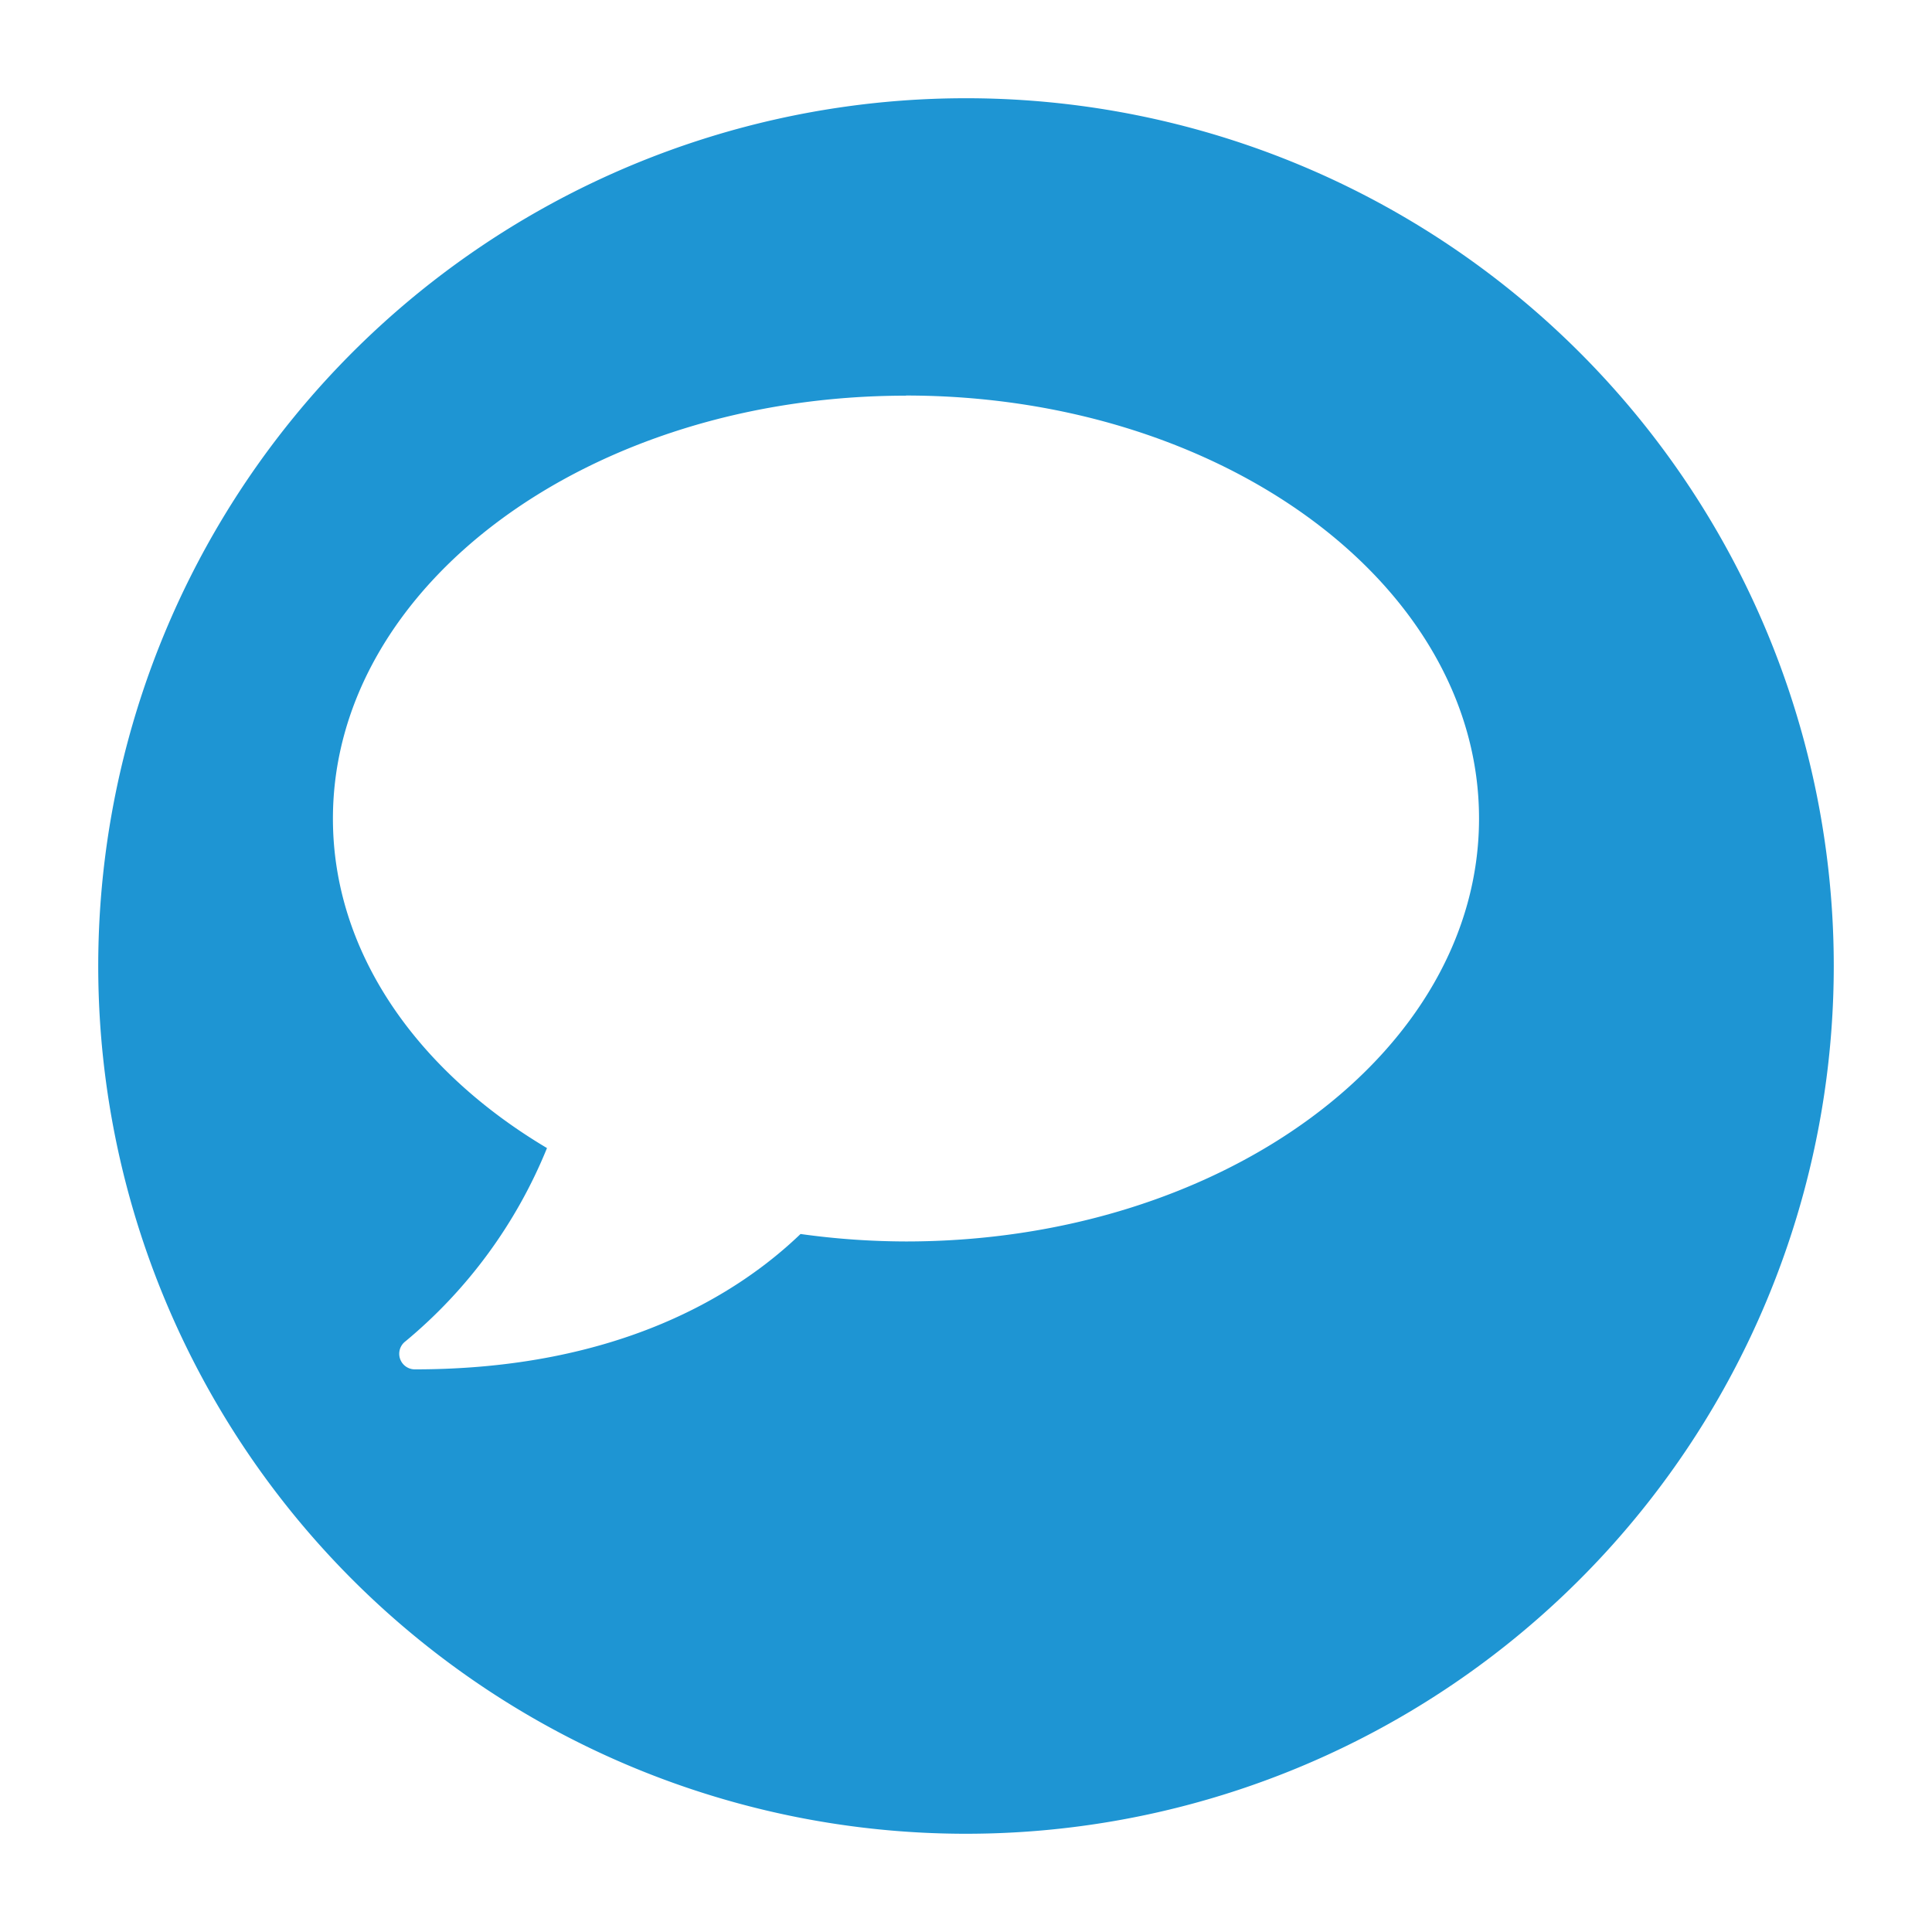
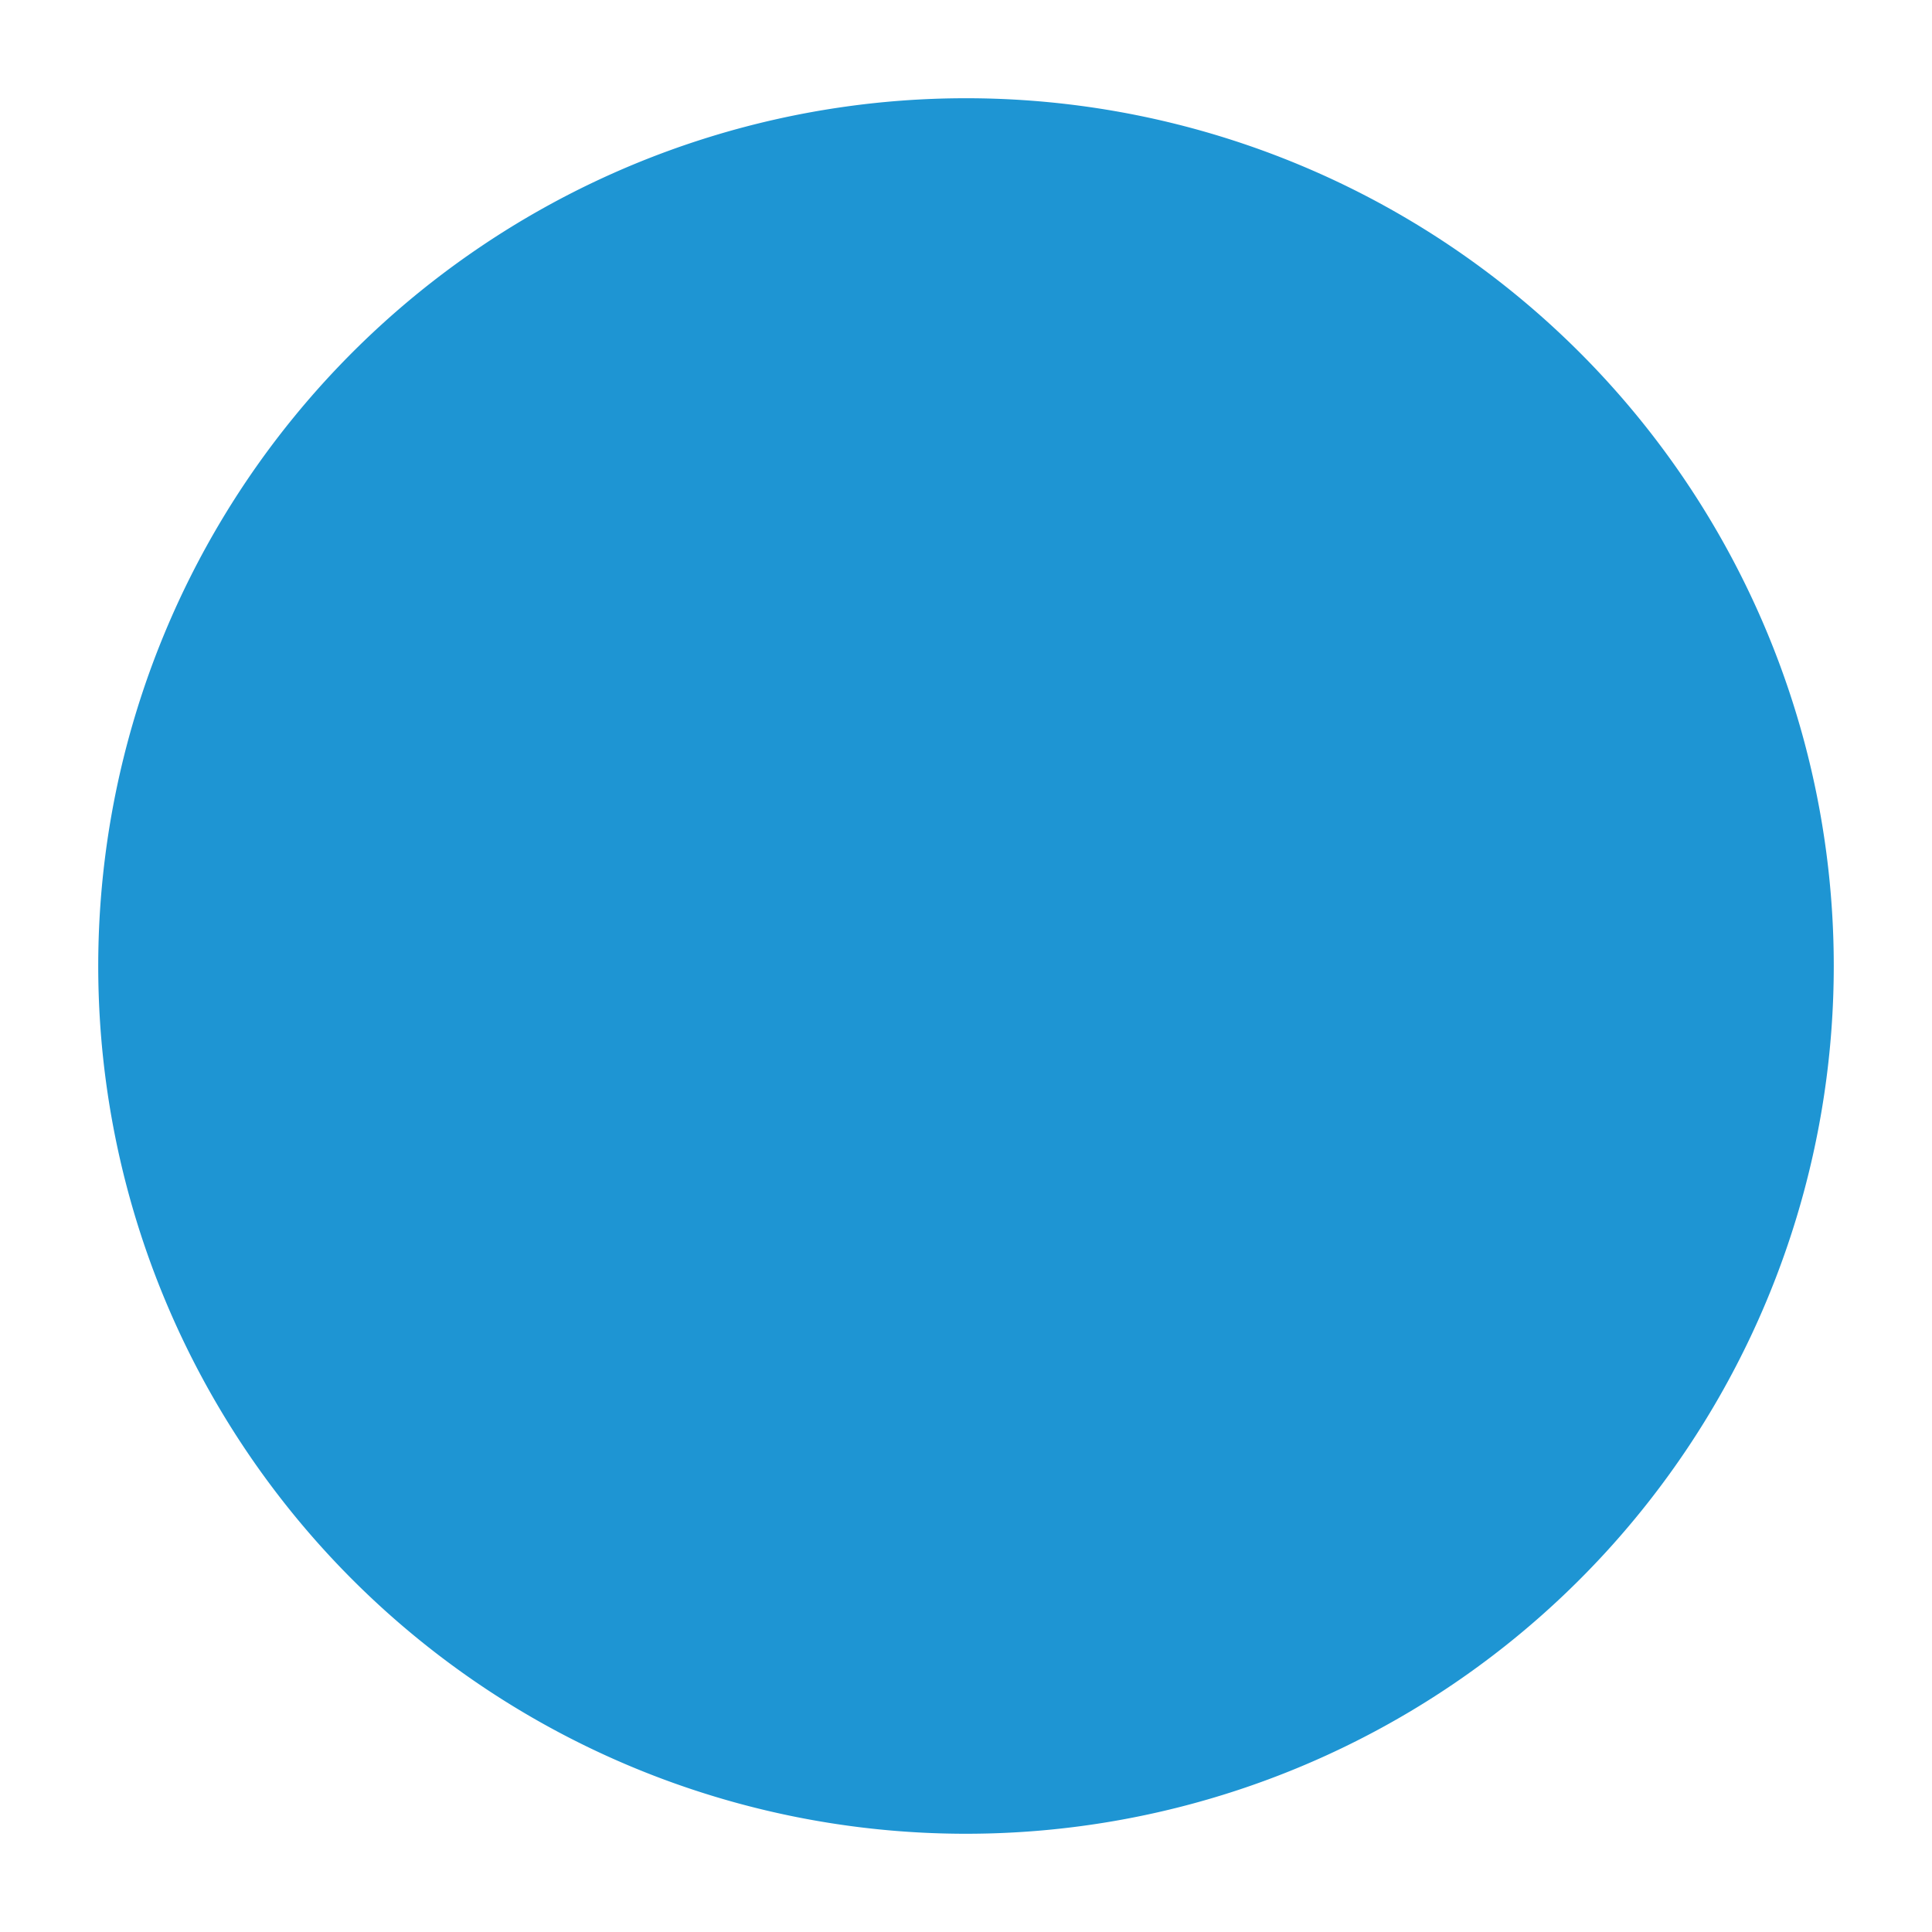
<svg xmlns="http://www.w3.org/2000/svg" width="59" height="59" viewBox="0 0 59 59">
  <defs>
    <filter id="Tracé_50642" x="0" y="0" width="59" height="59" filterUnits="userSpaceOnUse">
      <feOffset dx="1" dy="1" input="SourceAlpha" />
      <feGaussianBlur stdDeviation="1" result="blur" />
      <feFlood flood-opacity="0.502" />
      <feComposite operator="in" in2="blur" />
      <feComposite in="SourceGraphic" />
    </filter>
  </defs>
  <g id="Groupe_12337" data-name="Groupe 12337" transform="translate(-986 -865)">
    <g transform="matrix(1, 0, 0, 1, 986, 865)" filter="url(#Tracé_50642)">
      <path id="Tracé_50642-2" data-name="Tracé 50642" d="M53,26.5A26.5,26.5,0,1,1,26.5,0,26.5,26.5,0,0,1,53,26.5" transform="translate(2 2)" fill="#1e95d3" />
    </g>
-     <path id="Tracé_50643" data-name="Tracé 50643" d="M24.667,10.083C15,10.083,7.167,15.866,7.167,23c0,4.068,2.554,7.692,6.537,10.06a15,15,0,0,1-4.32,5.9.476.476,0,0,0,.283.858c6.249,0,9.884-2.313,11.78-4.134a23.547,23.547,0,0,0,3.22.228c9.665,0,17.5-5.783,17.5-12.916s-7.835-12.917-17.5-12.917" transform="translate(989 867)" fill="#fff" />
  </g>
</svg>